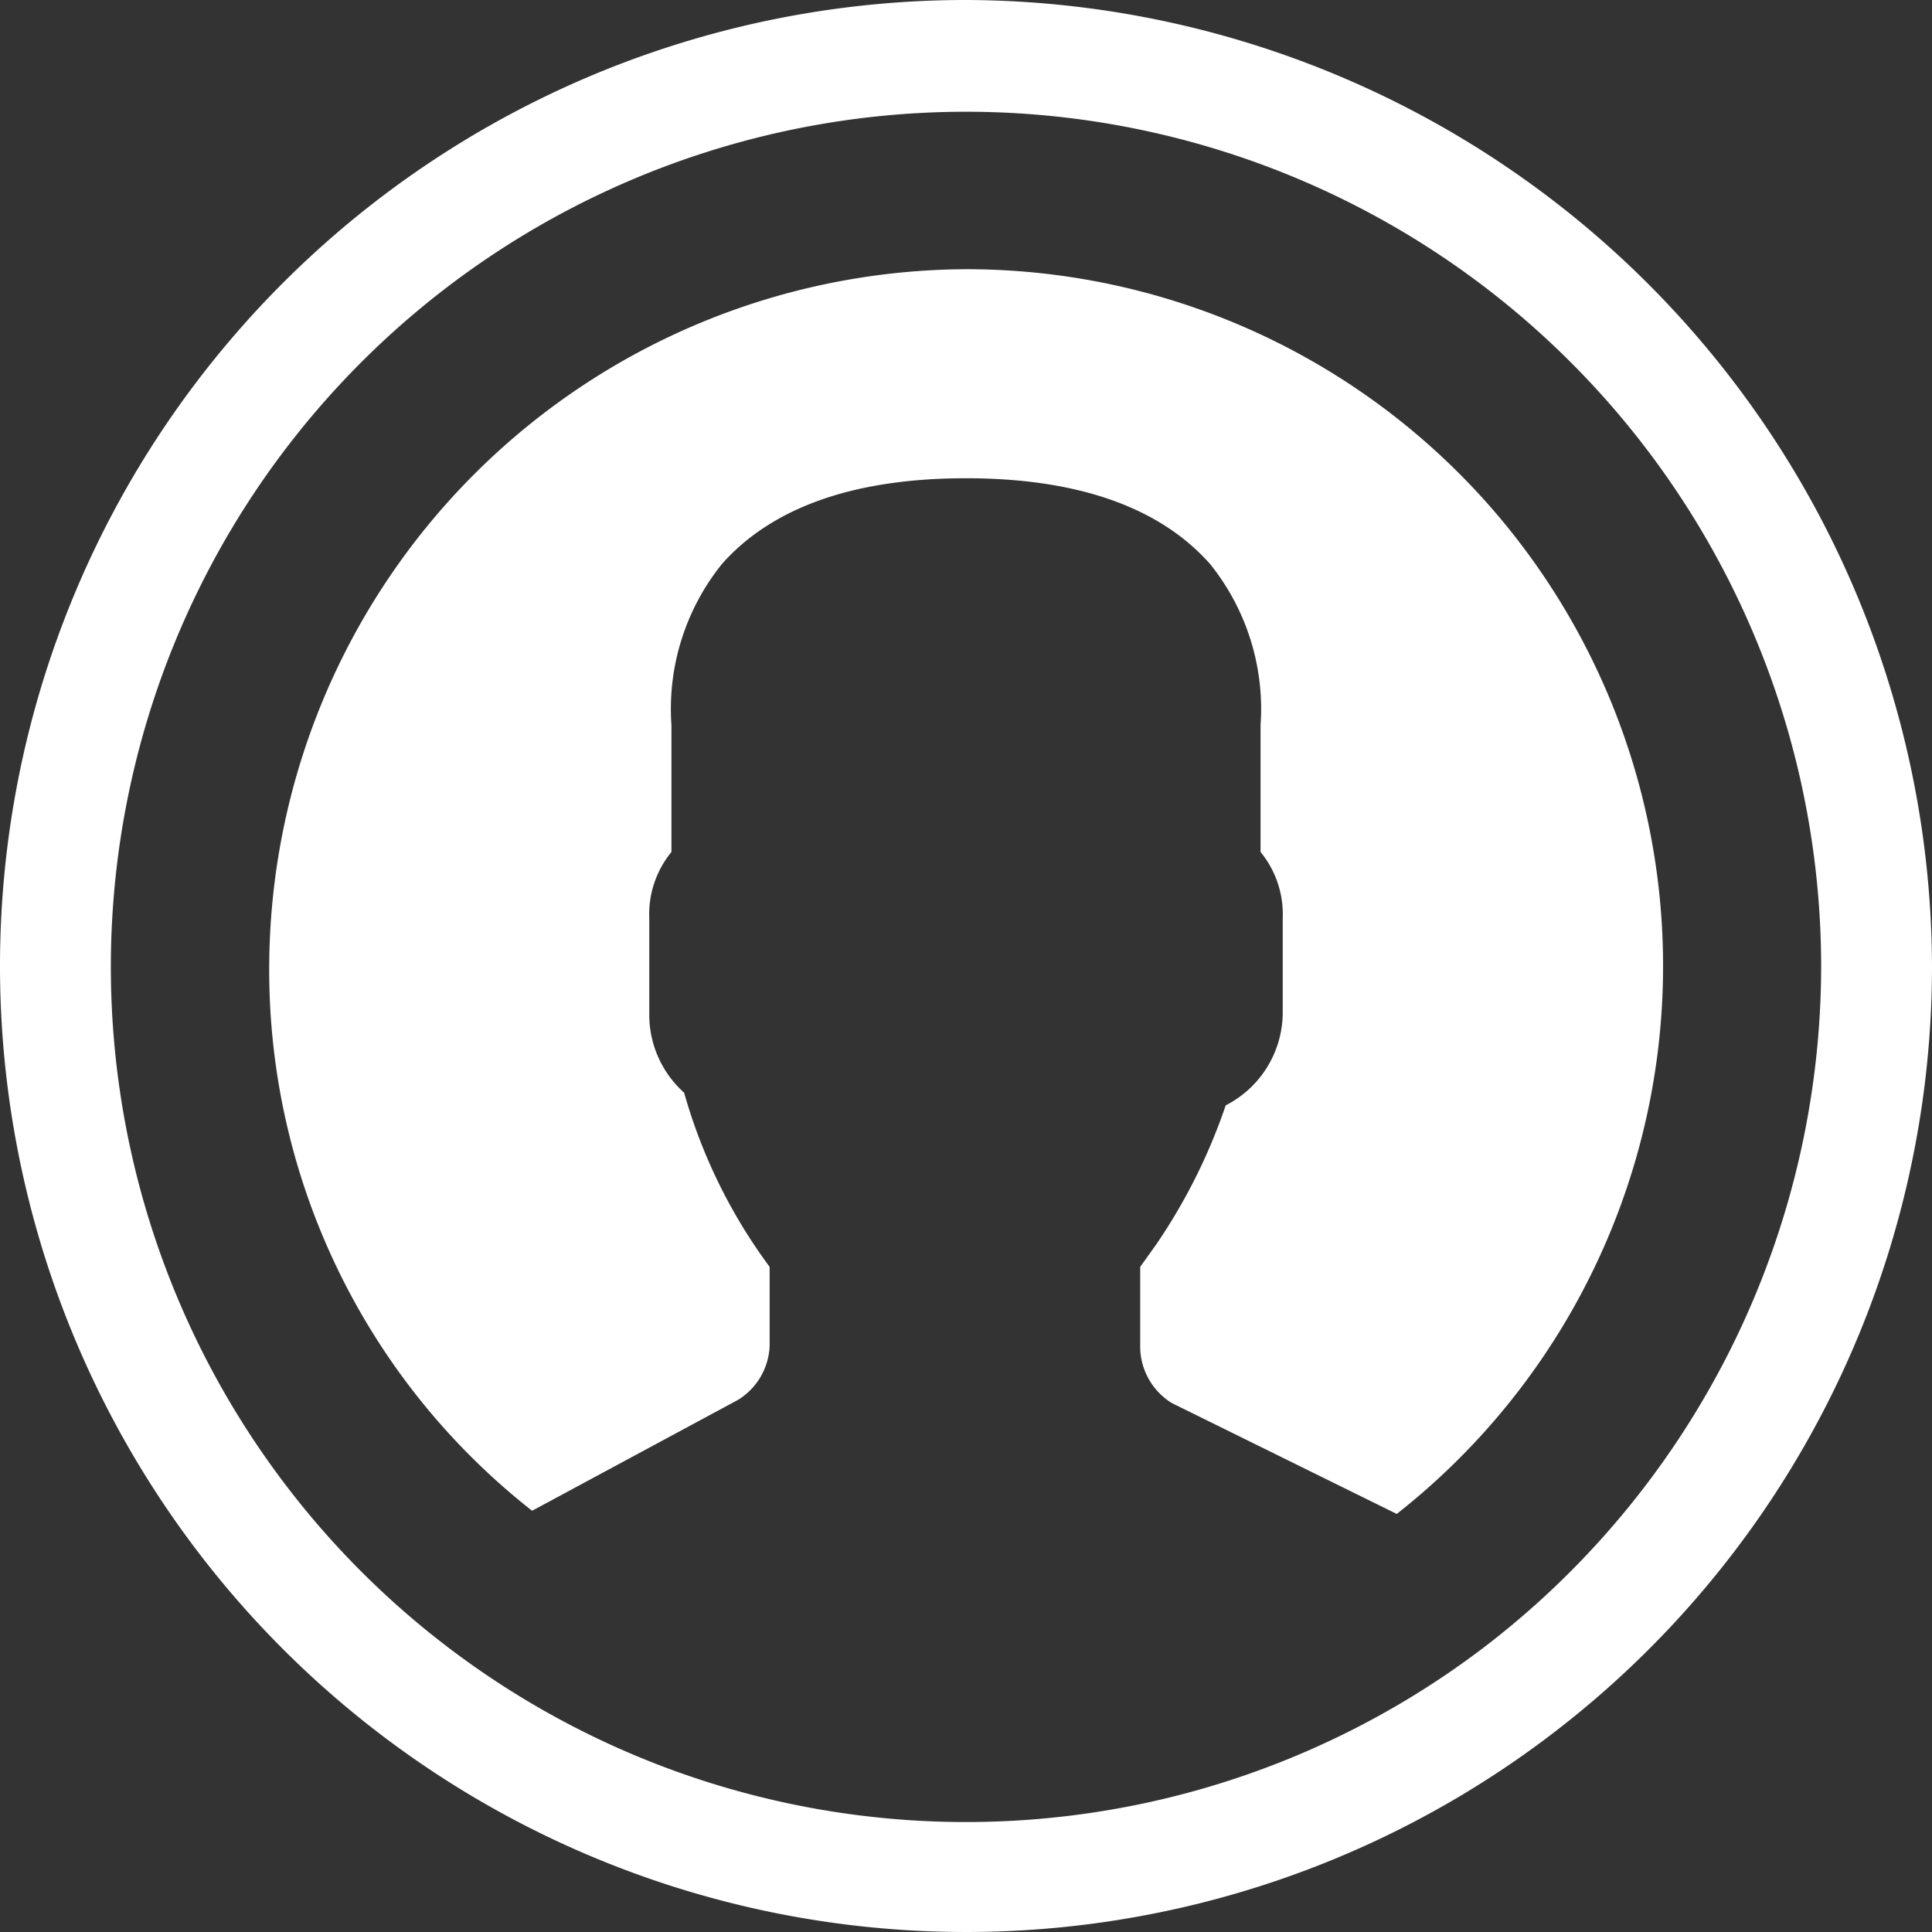
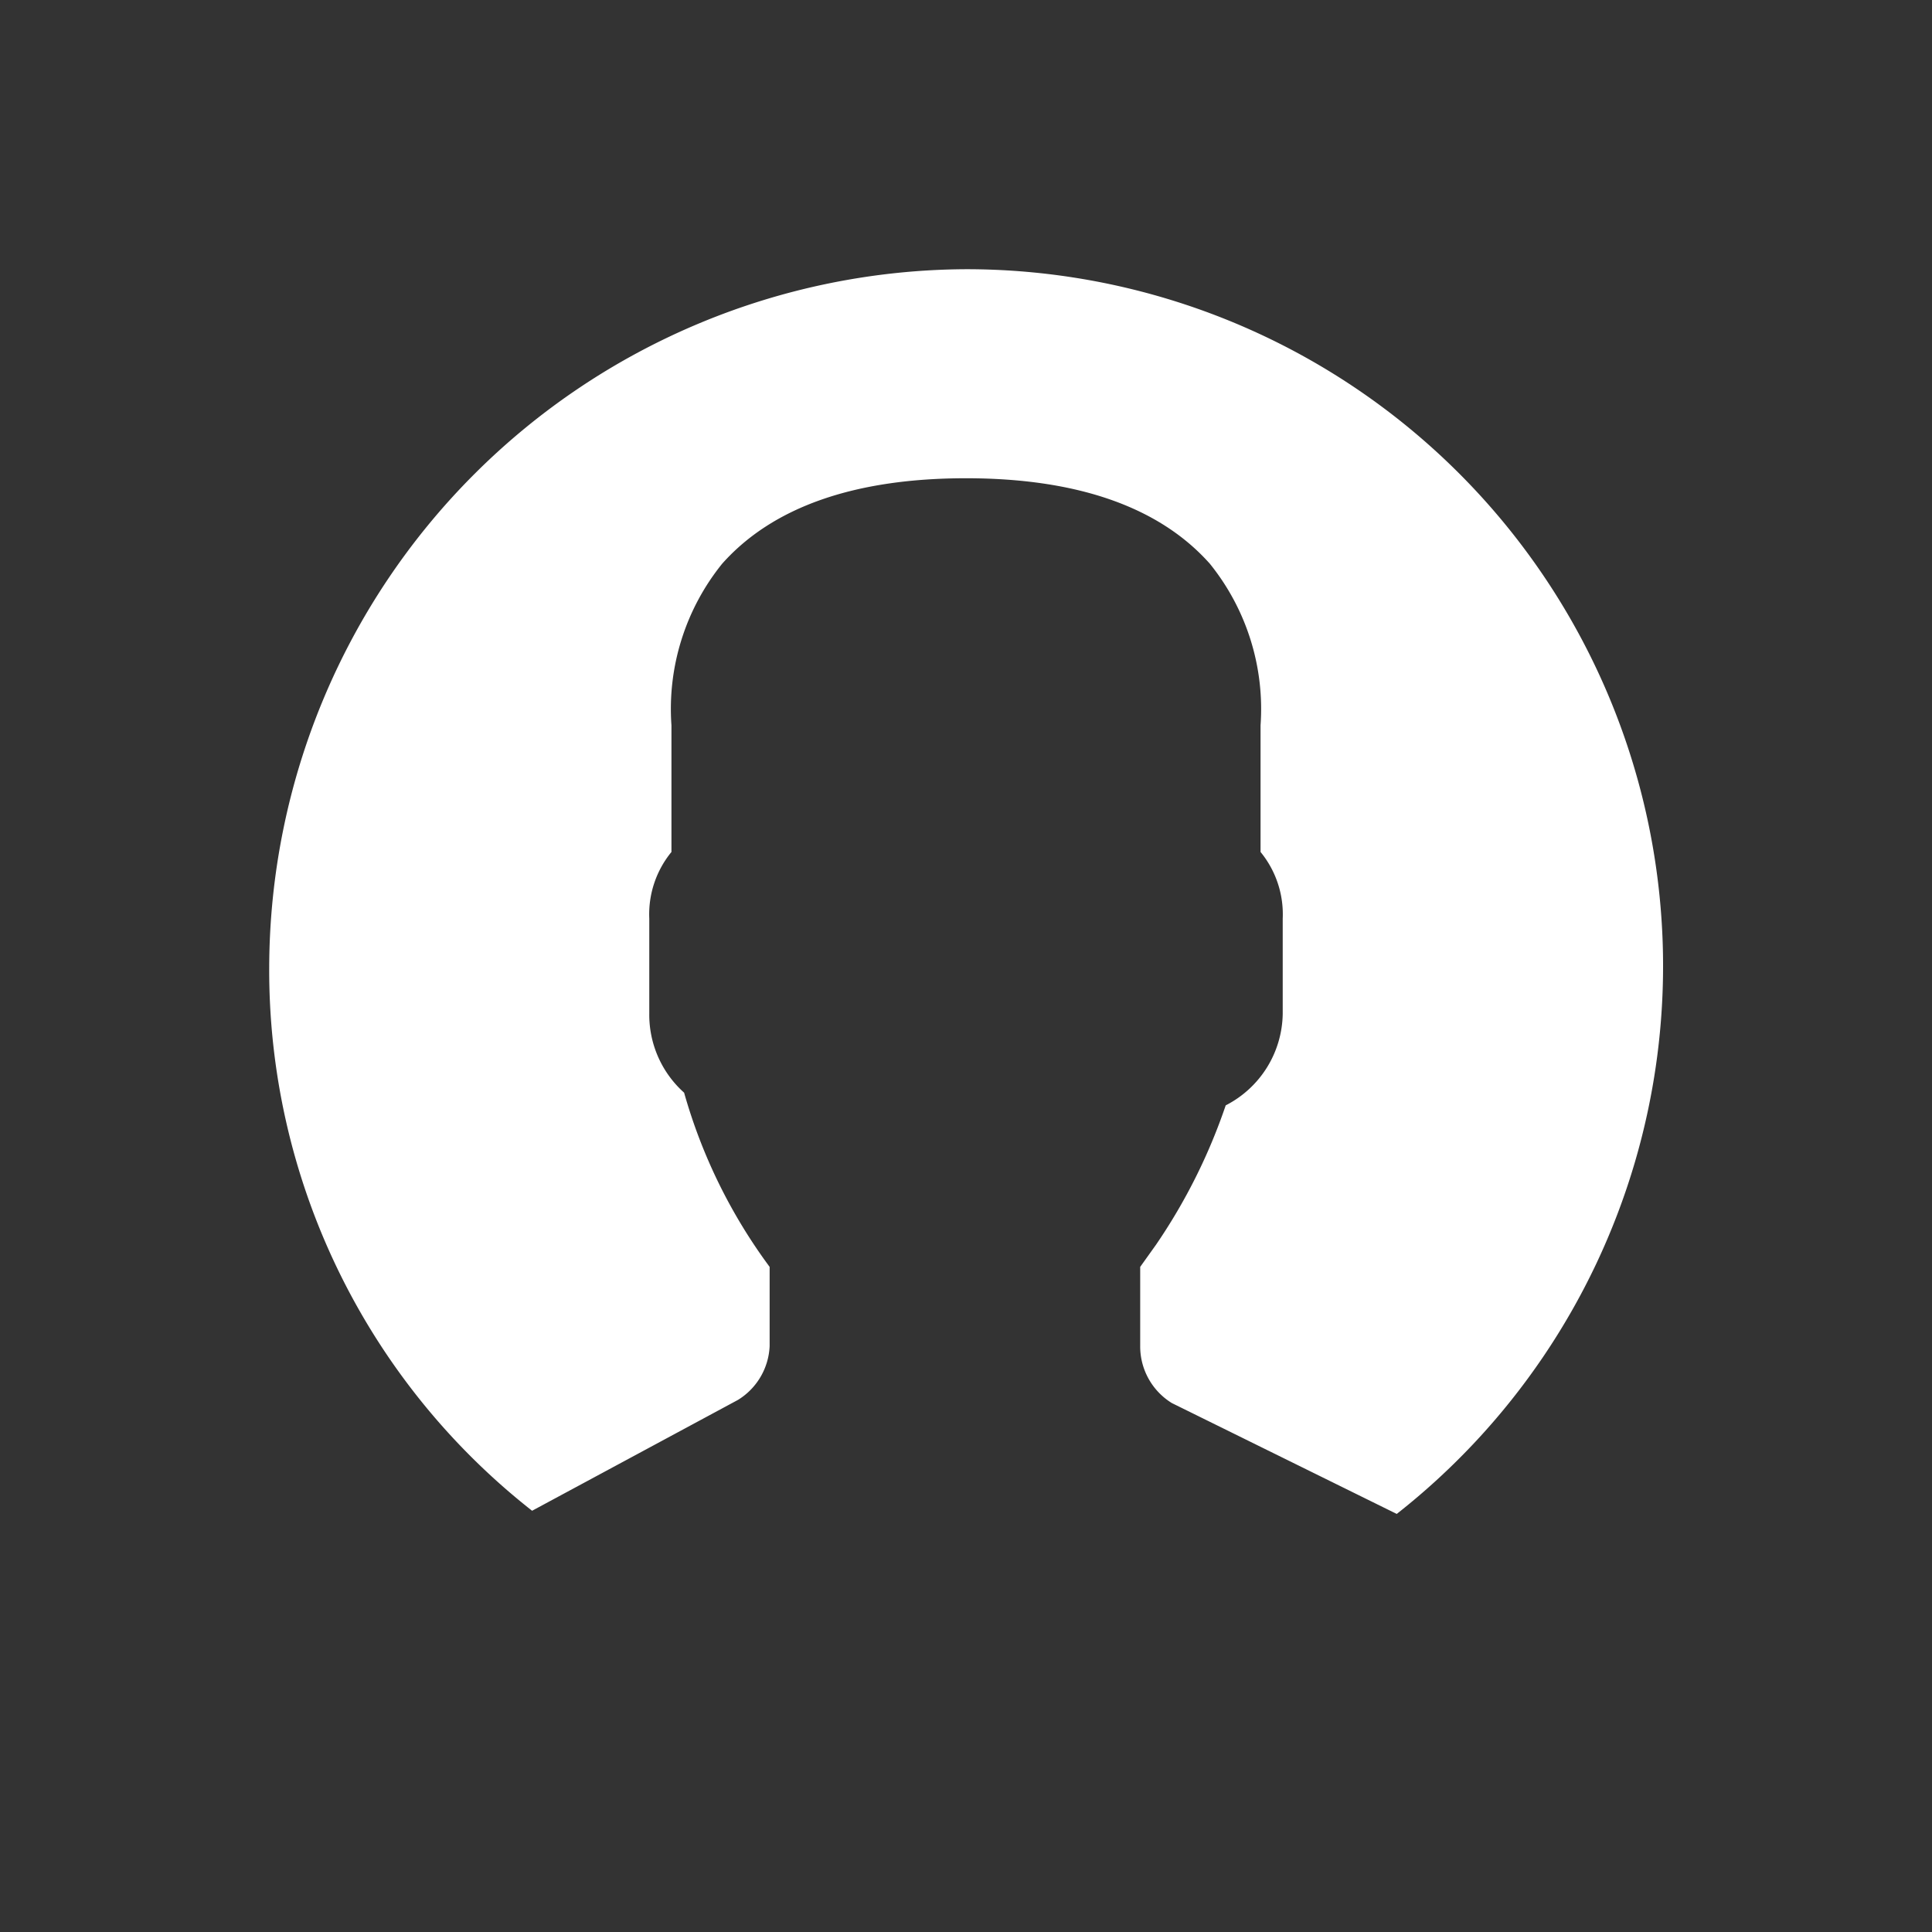
<svg xmlns="http://www.w3.org/2000/svg" width="21.5mm" height="21.5mm" viewBox="0 0 61 61">
  <rect x="0" y="0" width="61" height="61" fill="#333333" stroke="none" />
  <defs>
    <style>.cls-1{fill:#fff;}</style>
  </defs>
  <g id="Calque_2" data-name="Calque 2">
    <g id="Calque_1-2" data-name="Calque 1">
-       <path class="cls-1" d="M30.5,0A30.5,30.5,0,1,0,61,30.5,30.6,30.6,0,0,0,30.5,0ZM47,51.9A27,27,0,1,1,57.5,30.5,27.1,27.1,0,0,1,47,51.9Z" />
      <path class="cls-1" d="M30.5,8.5a22.1,22.1,0,0,0-22,22,21.7,21.7,0,0,0,8.3,17.2l6.5-3.5a2.1,2.1,0,0,0,1-1.7V40a17,17,0,0,1-2.7-5.5A3.3,3.3,0,0,1,20.5,32V29a3.1,3.1,0,0,1,.7-2.1v-4a7.3,7.3,0,0,1,1.6-5.1c1.6-1.8,4.2-2.7,7.7-2.7s6.1.9,7.7,2.7a7.3,7.3,0,0,1,1.6,5.1v4a3.1,3.1,0,0,1,.7,2.1v3a3.3,3.3,0,0,1-1.8,2.9,18.1,18.1,0,0,1-2.2,4.4L36,40v2.5a2.1,2.1,0,0,0,1,1.8l7.1,3.5A22,22,0,0,0,30.5,8.5Z" />
    </g>
  </g>
</svg>